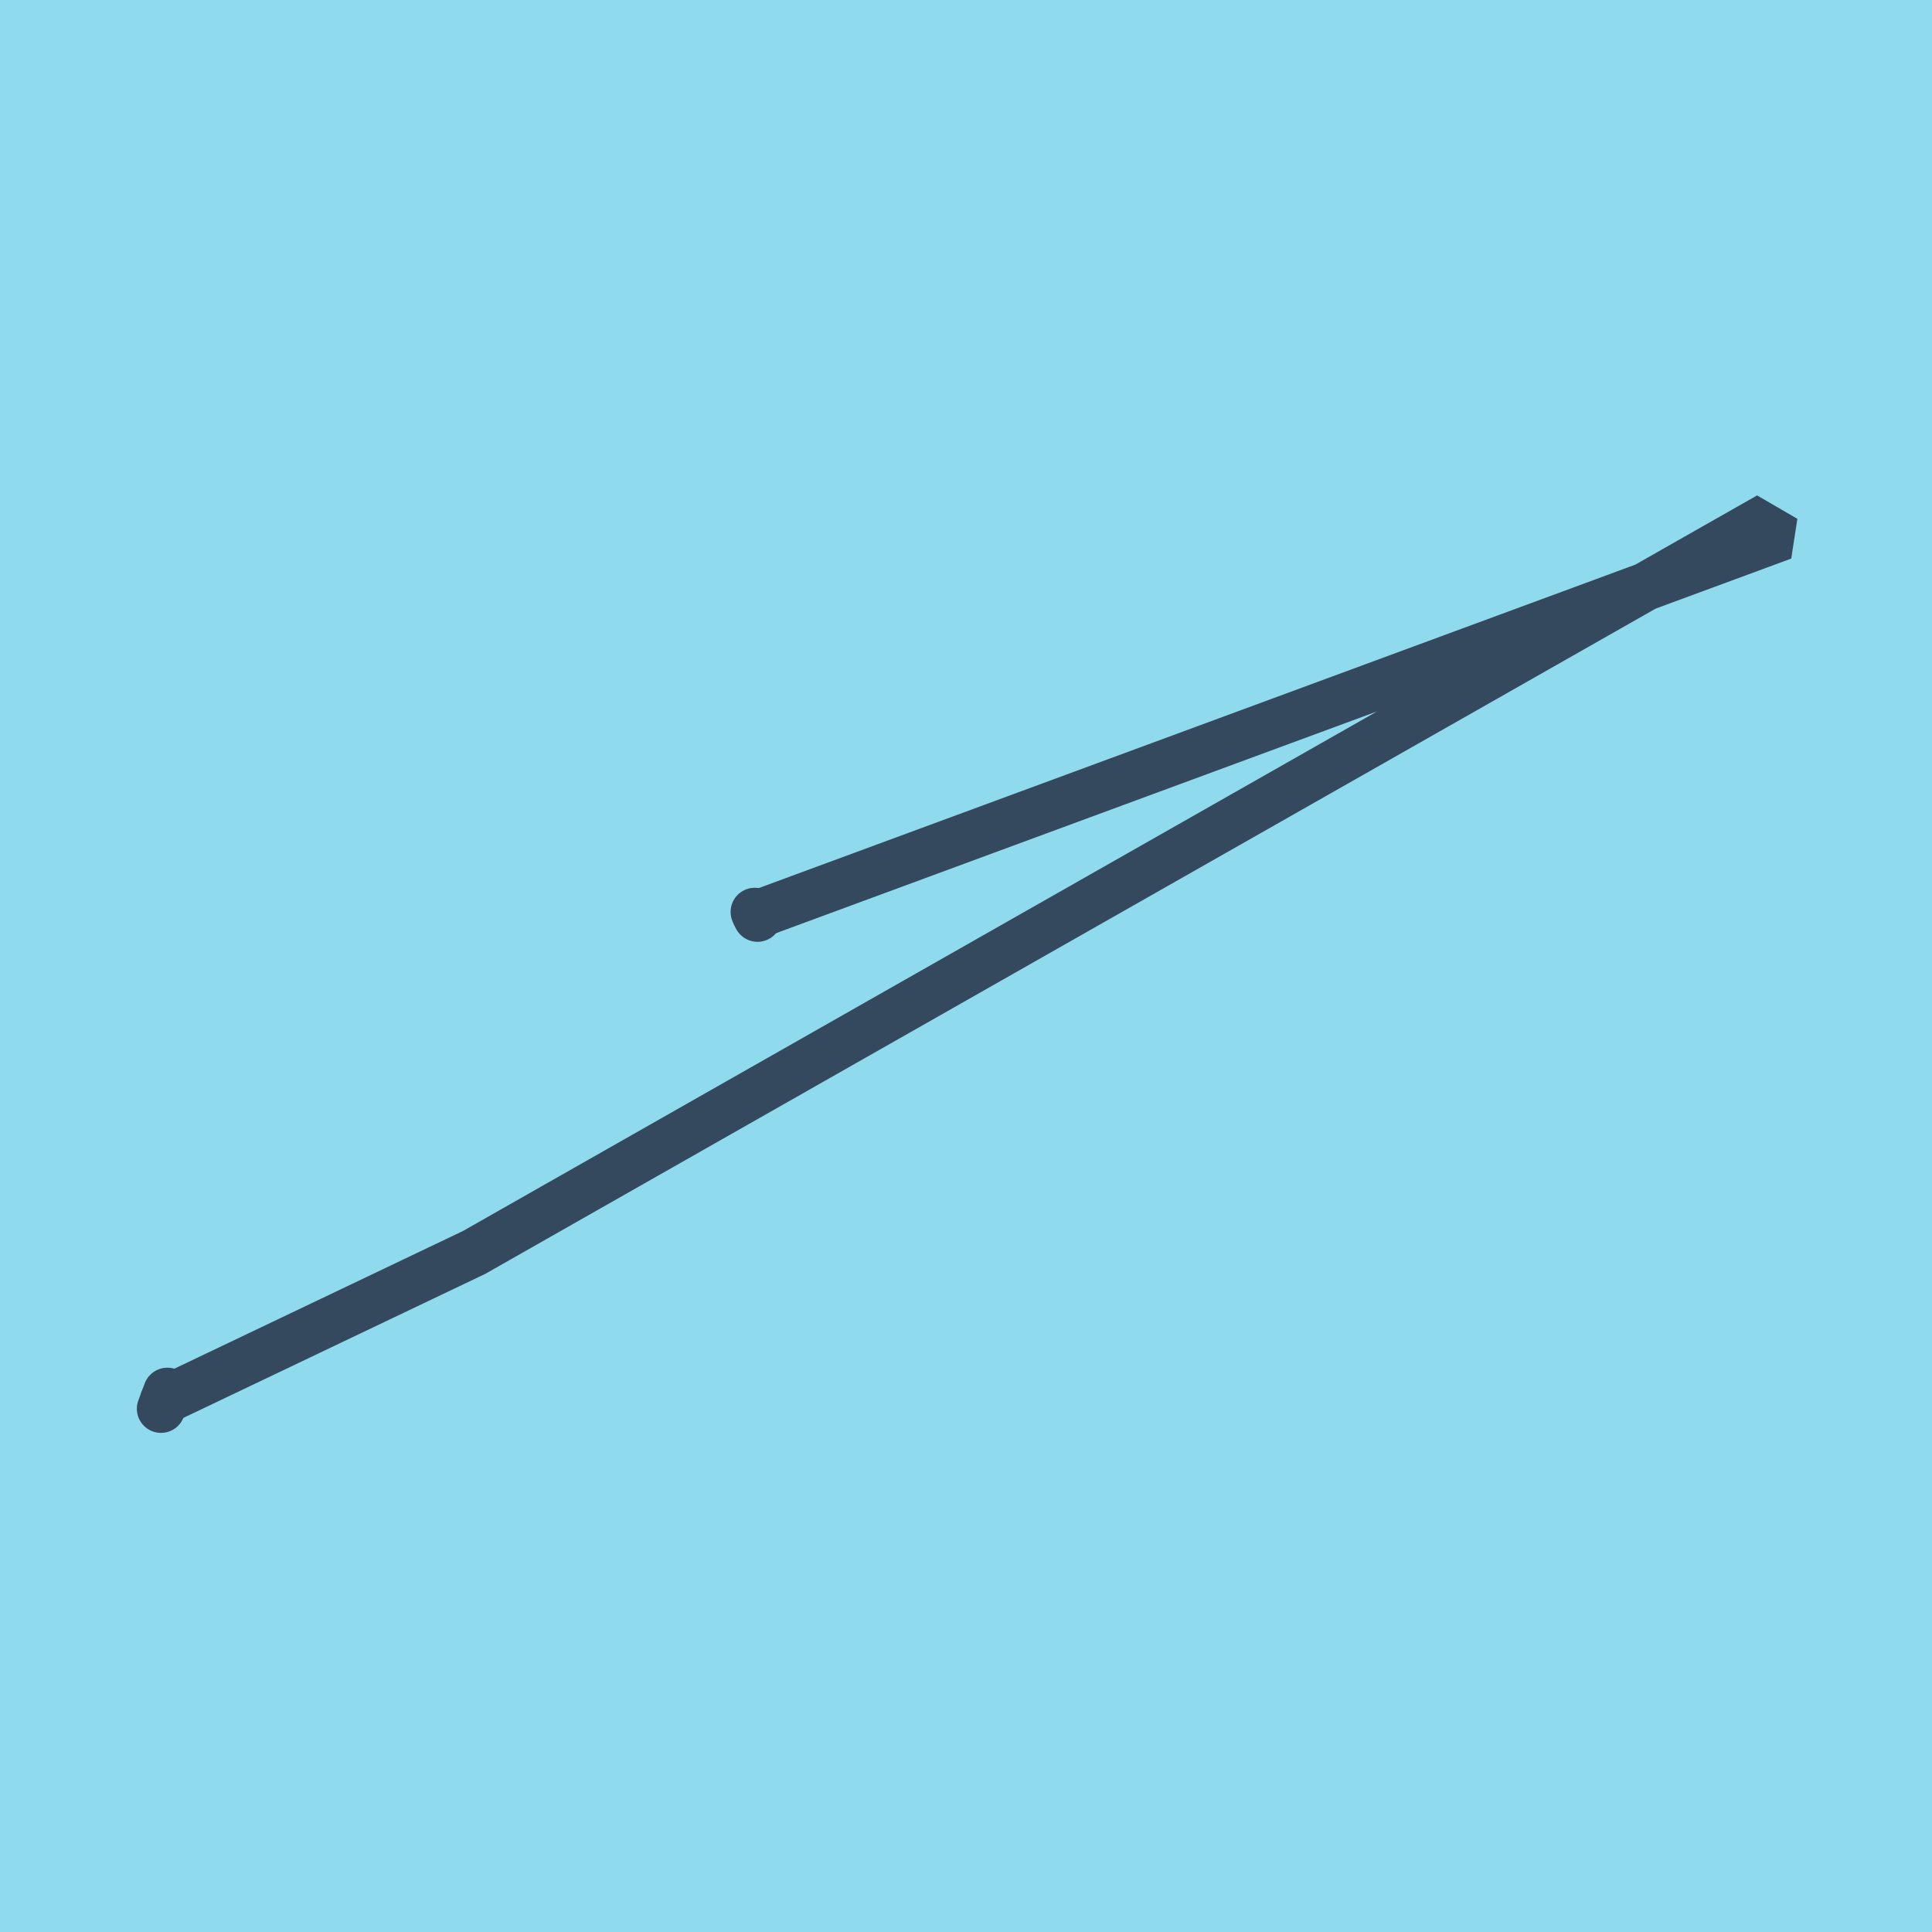
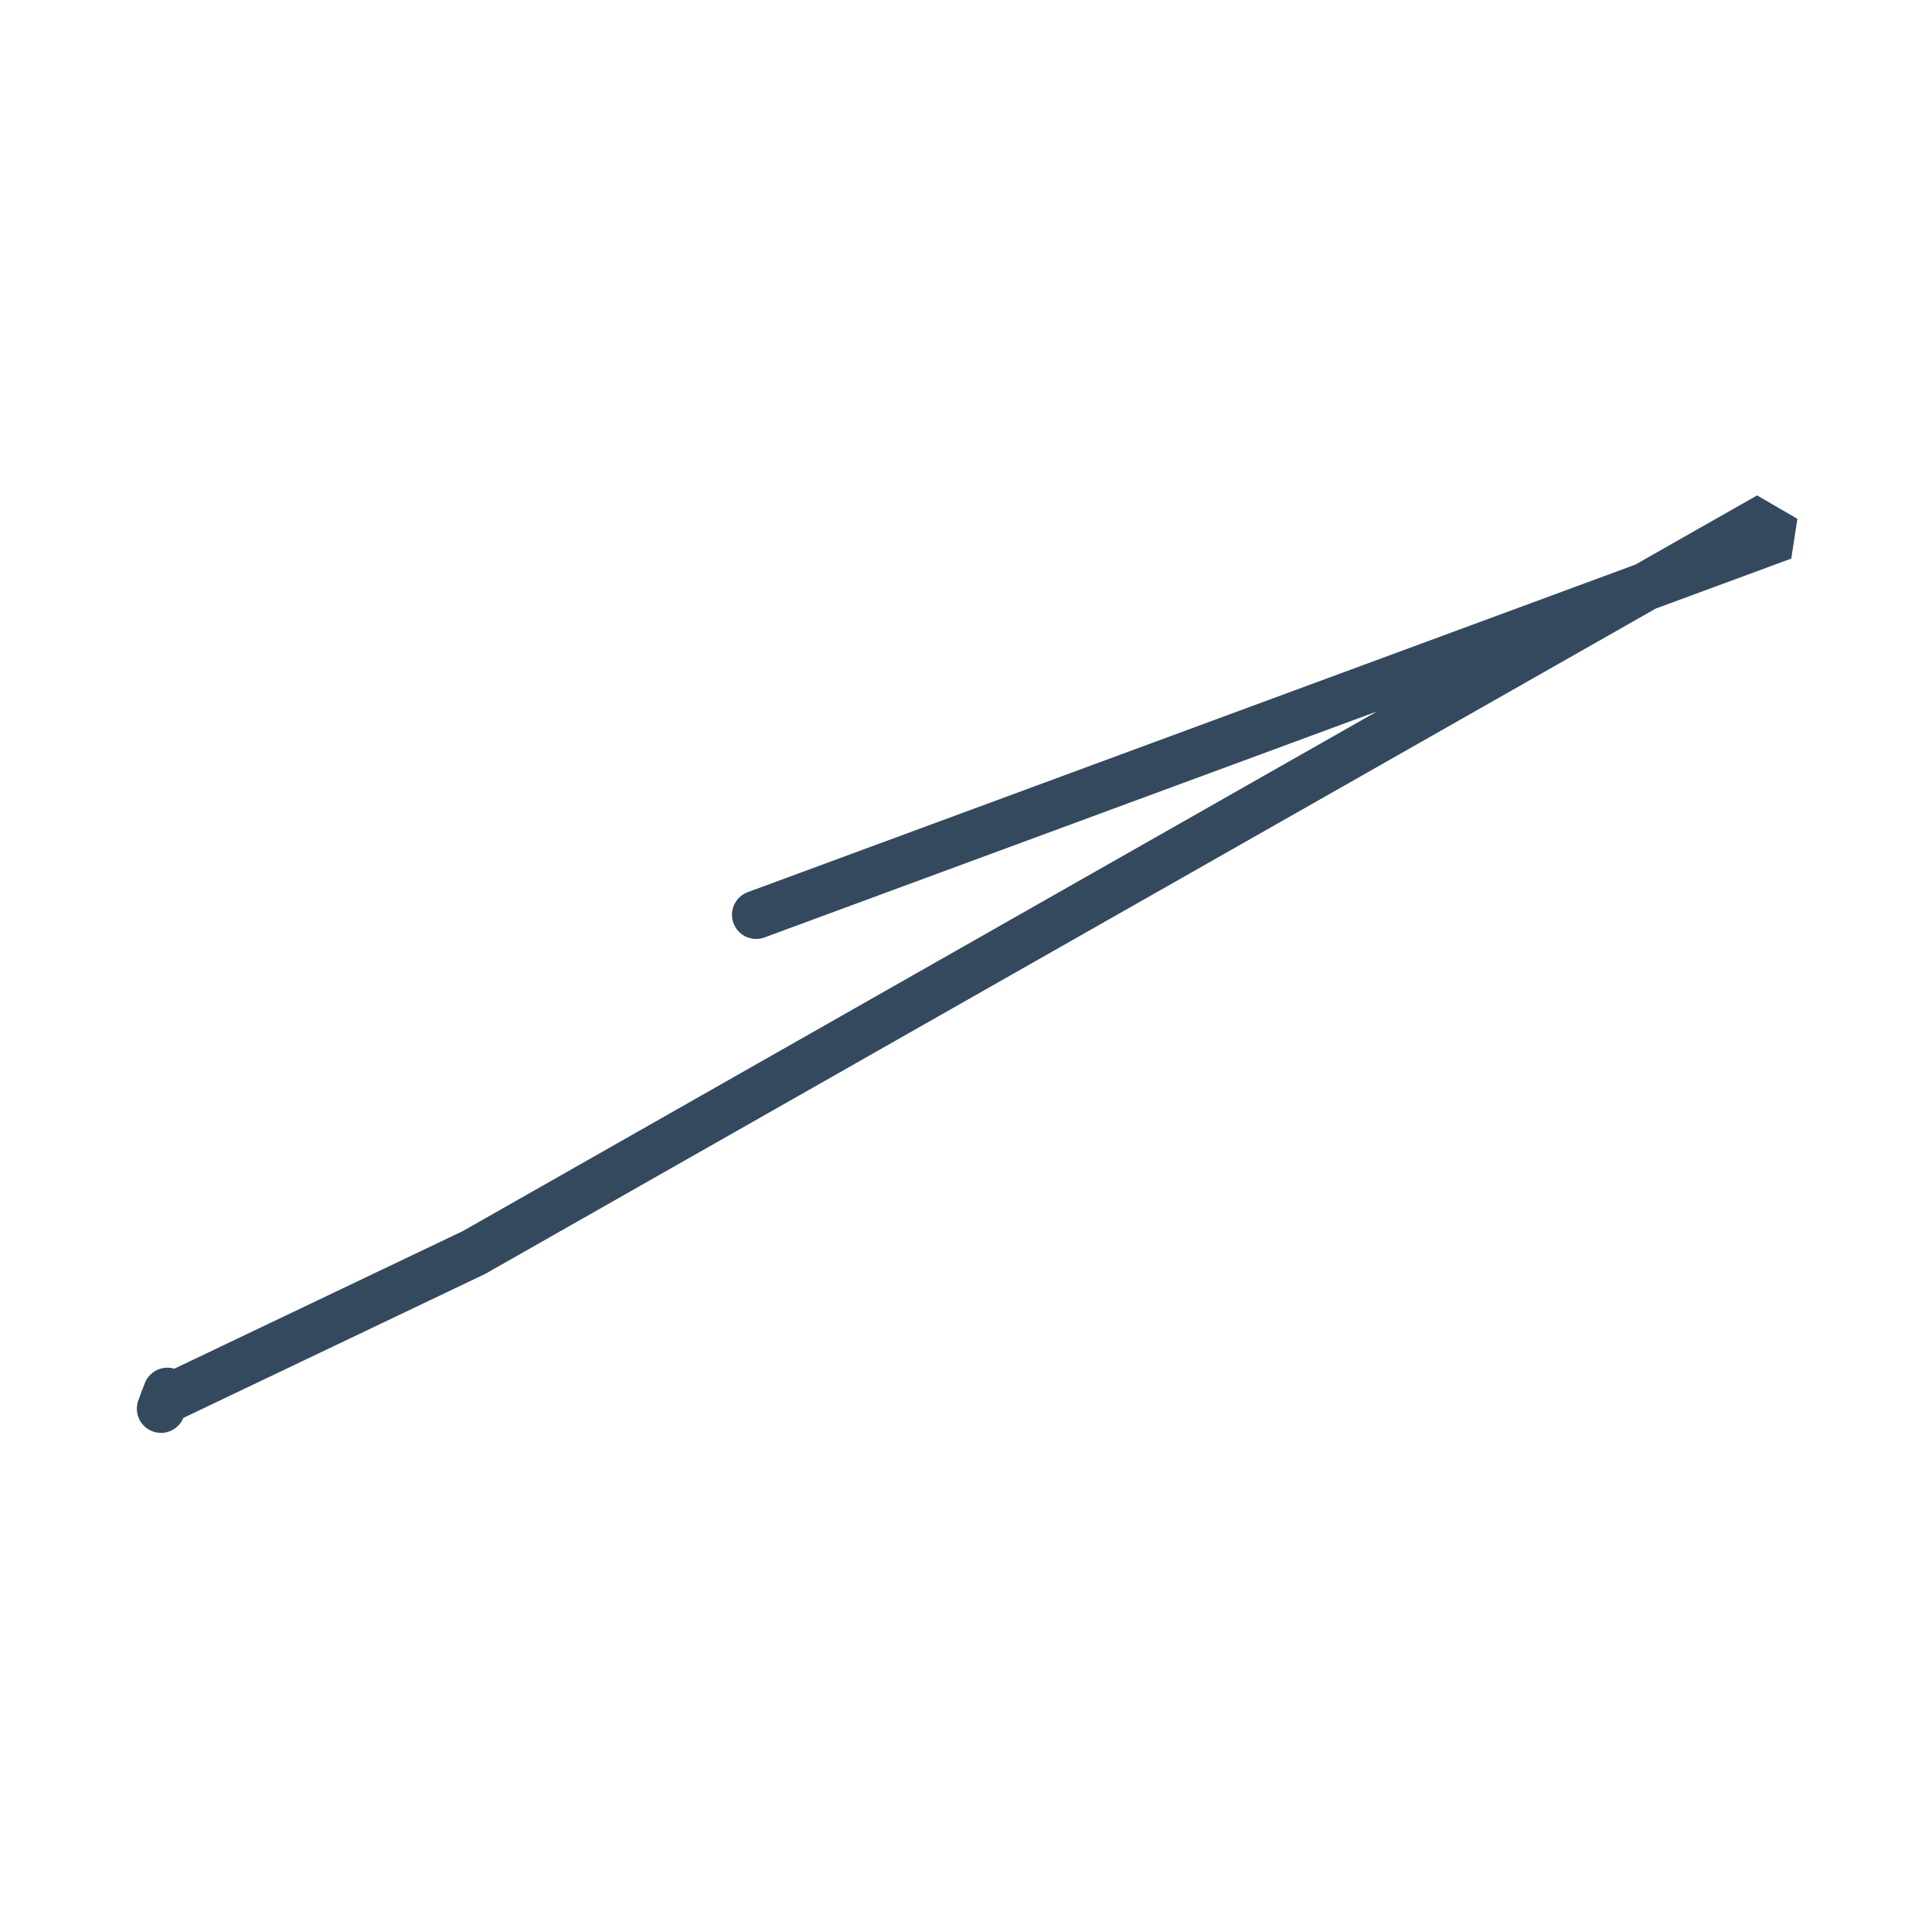
<svg xmlns="http://www.w3.org/2000/svg" viewBox="-10 -10 120 120" preserveAspectRatio="xMidYMid meet">
-   <path style="fill:#90daee" d="M-10-10h120v120H-10z" />
  <polyline stroke-linecap="round" points="0,77.499 0.394,76.45 " style="fill:none;stroke:#34495e;stroke-width: 3px" />
-   <polyline stroke-linecap="round" points="36.879,46.641 37.051,46.998 " style="fill:none;stroke:#34495e;stroke-width: 3px" />
  <polyline stroke-linecap="round" points="0.197,76.975 19.439,67.796 99.128,22.501 100,23.008 99.91,23.593 36.965,46.819 " style="fill:none;stroke:#34495e;stroke-width: 3px" />
</svg>